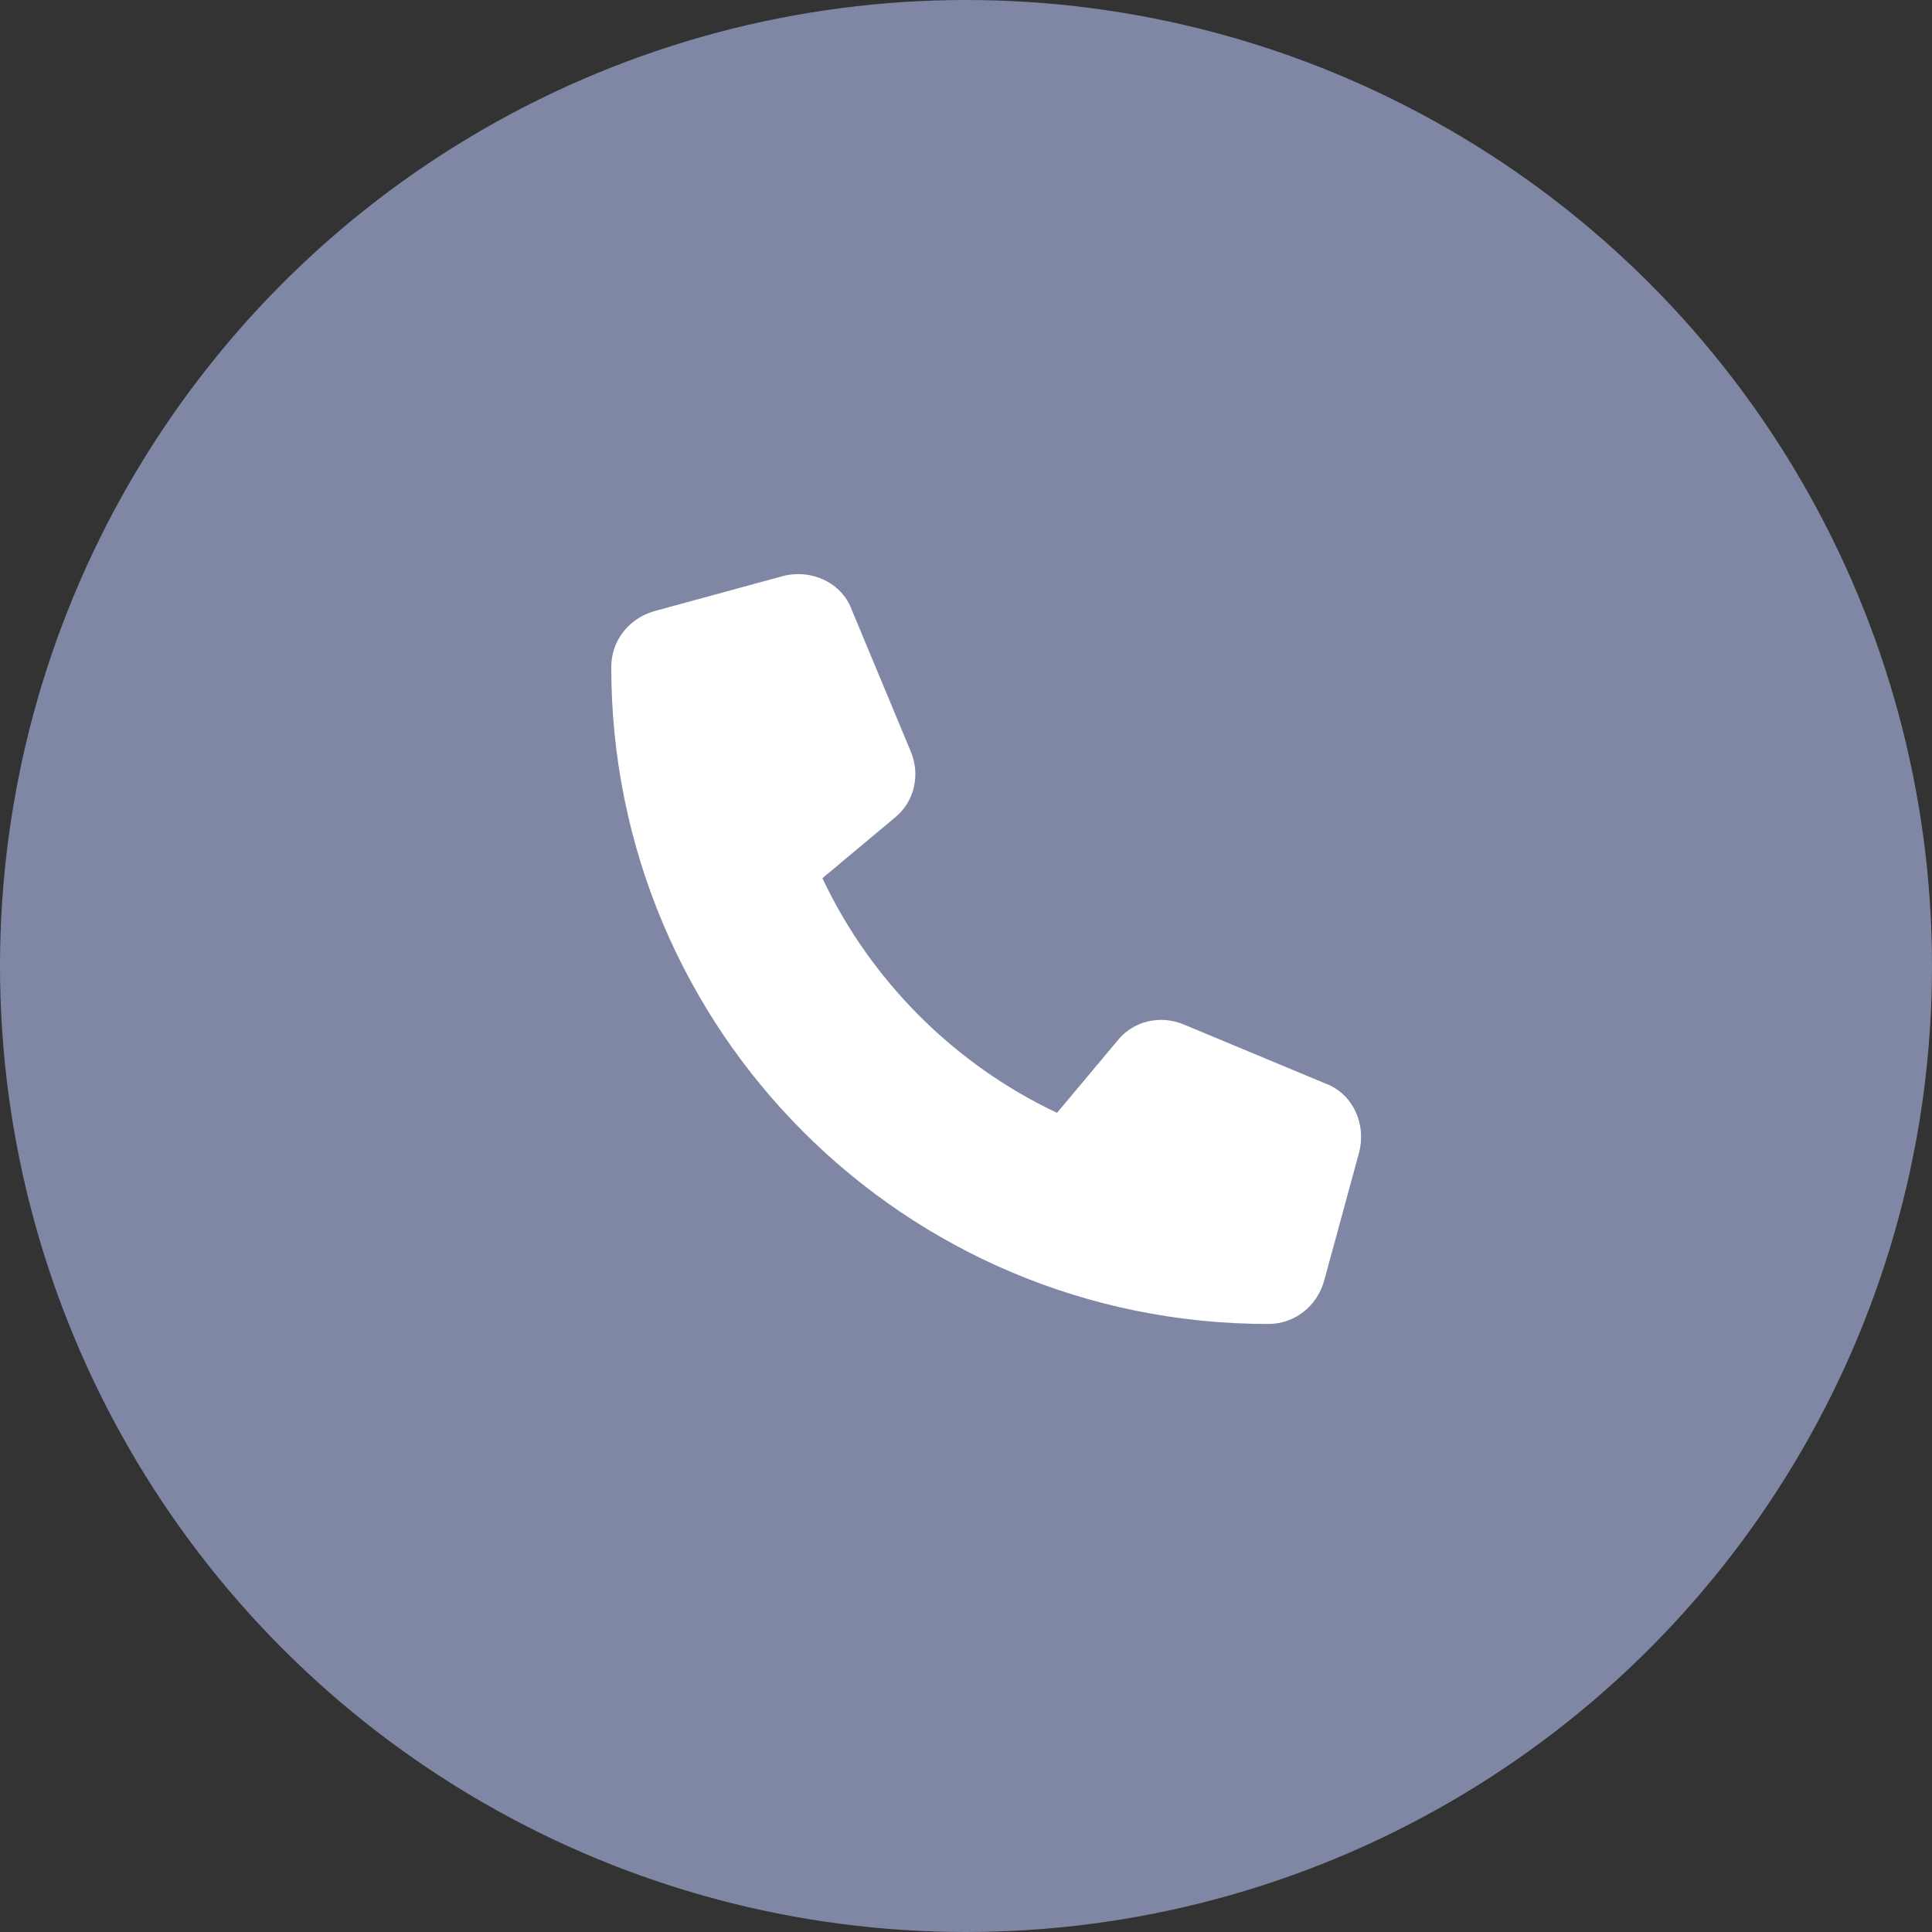
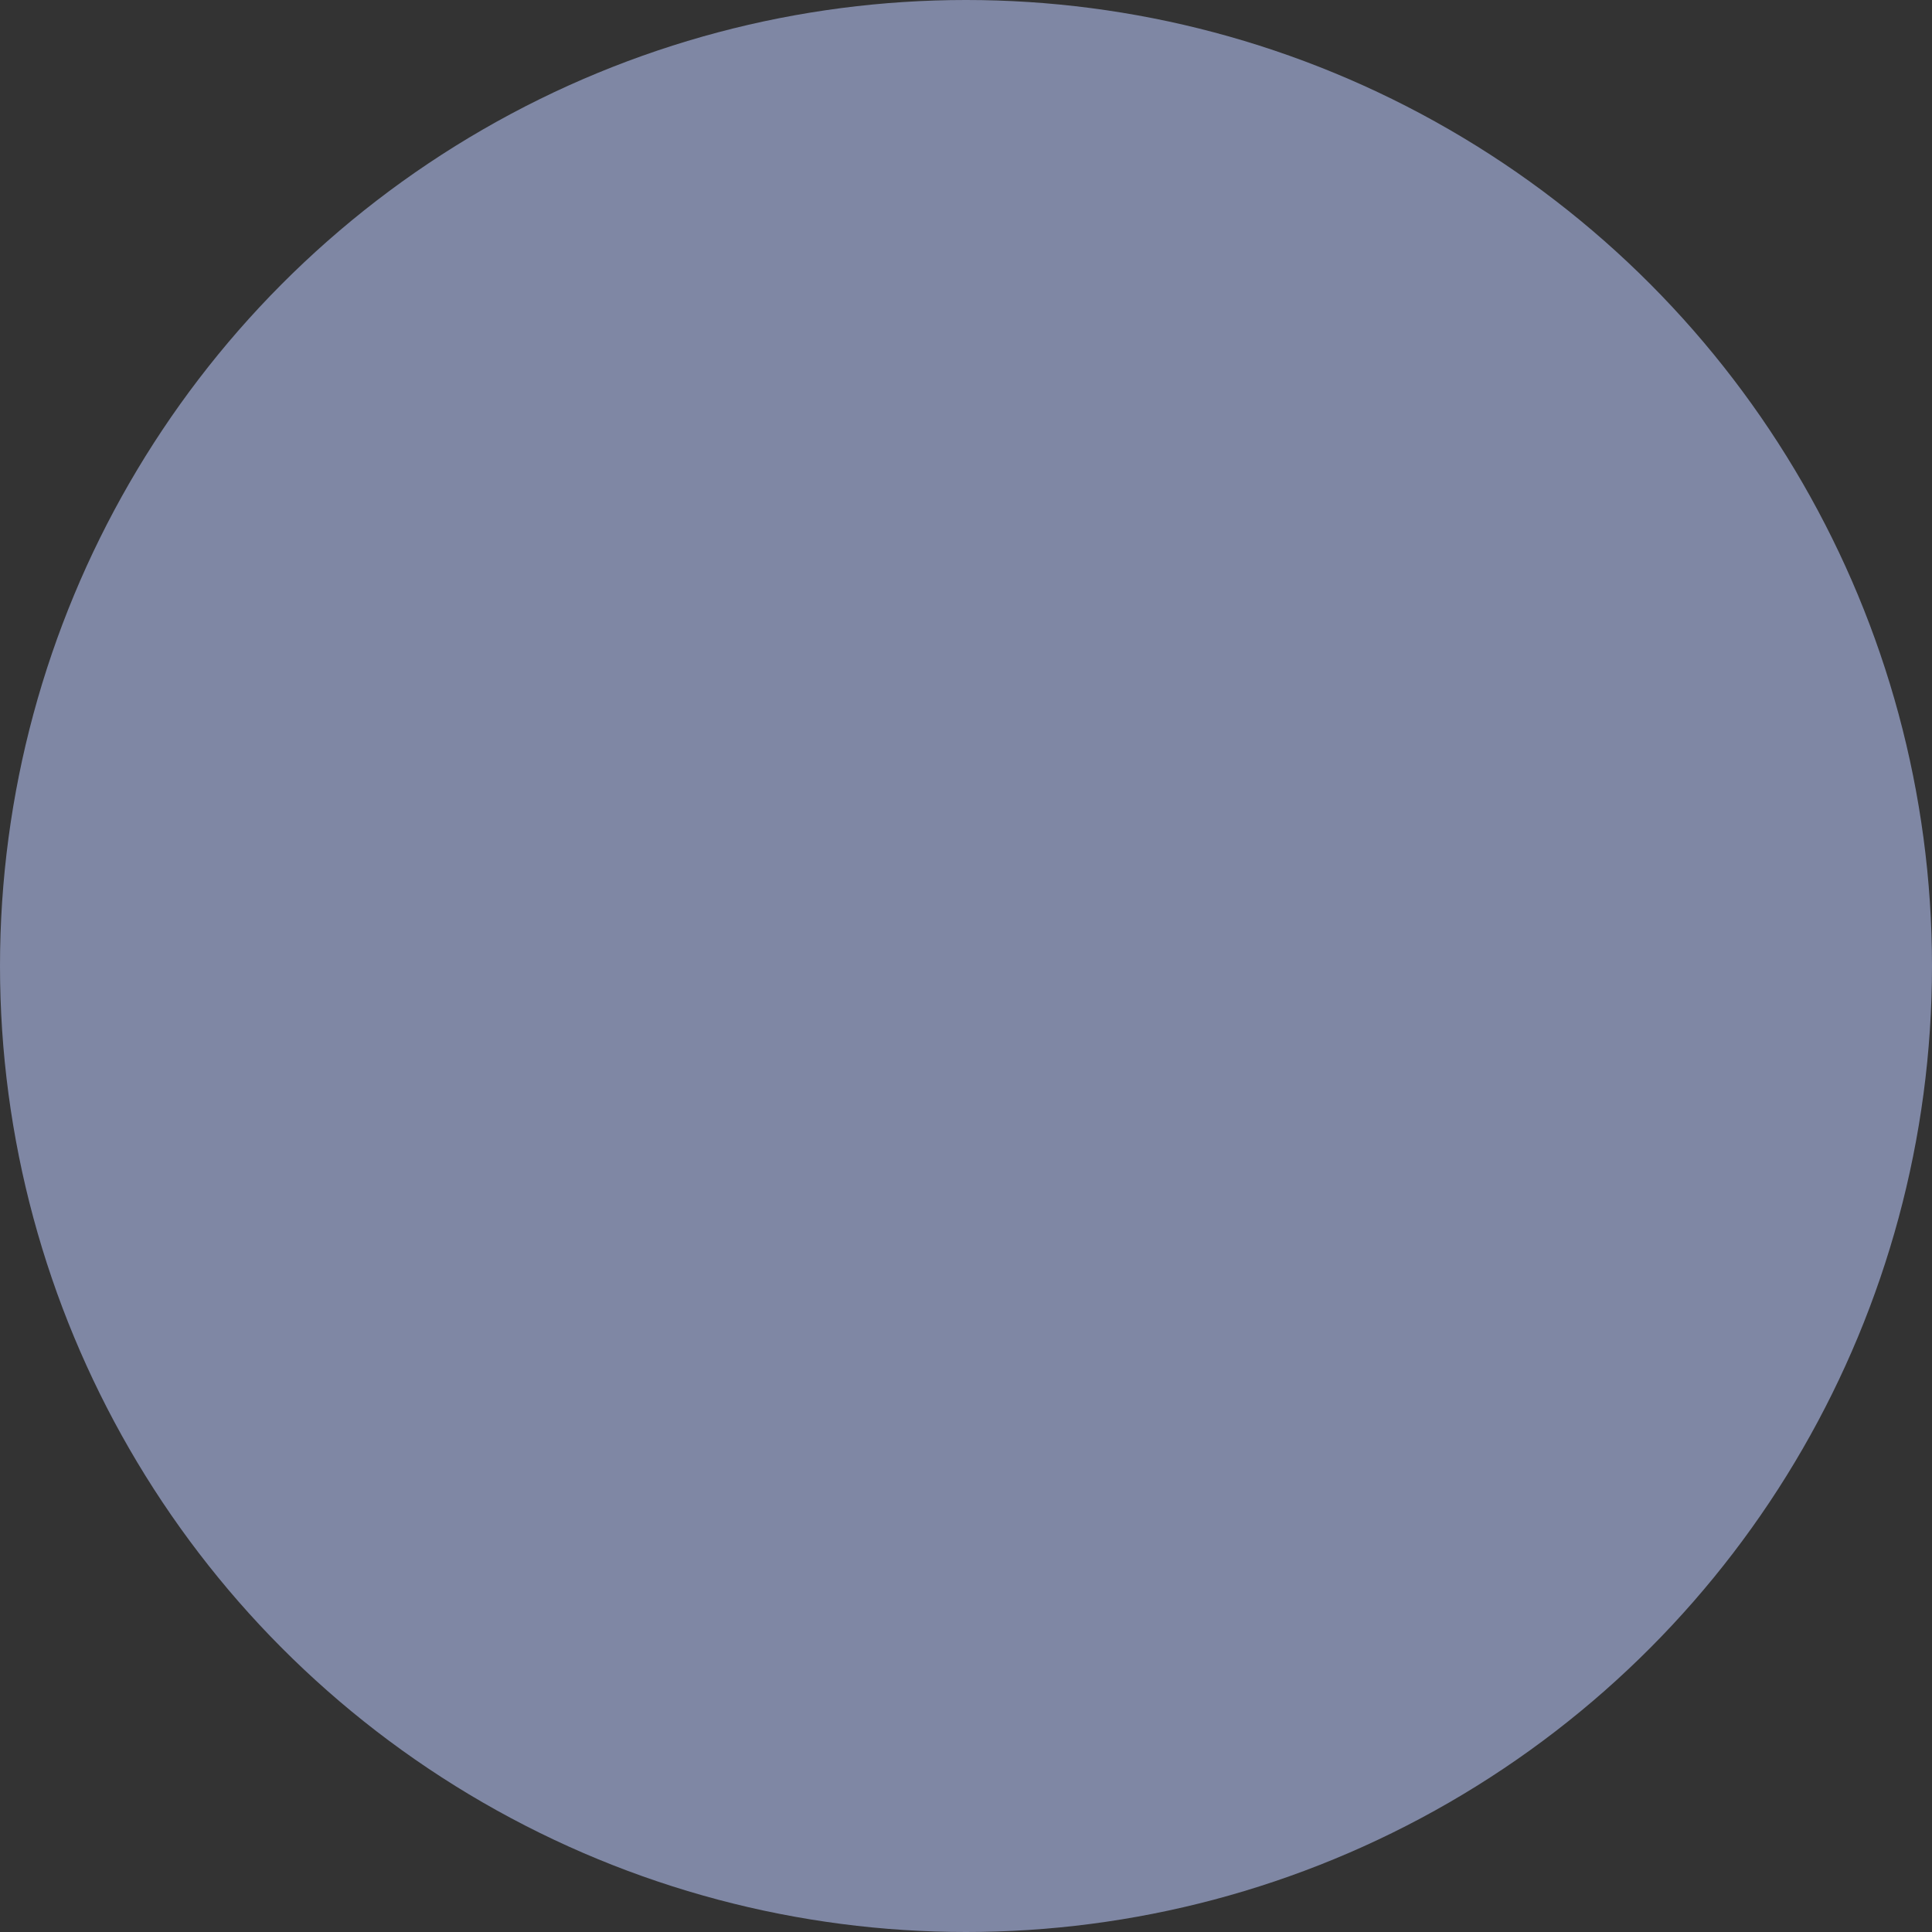
<svg xmlns="http://www.w3.org/2000/svg" width="59" height="59" viewBox="0 0 59 59" fill="none">
  <rect x="0" y="0" width="59" height="59" fill="#333333" stroke="none" />
  <circle cx="29.5" cy="29.5" r="29.5" fill="#7F87A4" />
-   <path d="M26.011 18.623L27.802 22.923C28.116 23.639 27.936 24.49 27.31 24.983L25.115 26.819C26.593 29.953 29.146 32.506 32.28 33.984L34.117 31.79C34.609 31.163 35.46 30.983 36.176 31.297L40.475 33.088C41.326 33.402 41.729 34.342 41.505 35.193L40.431 39.134C40.207 39.895 39.535 40.432 38.729 40.432C27.623 40.432 18.667 31.476 18.667 20.37C18.667 19.564 19.204 18.892 19.965 18.668L23.906 17.593C24.757 17.37 25.697 17.773 26.011 18.623Z" fill="white" />
</svg>